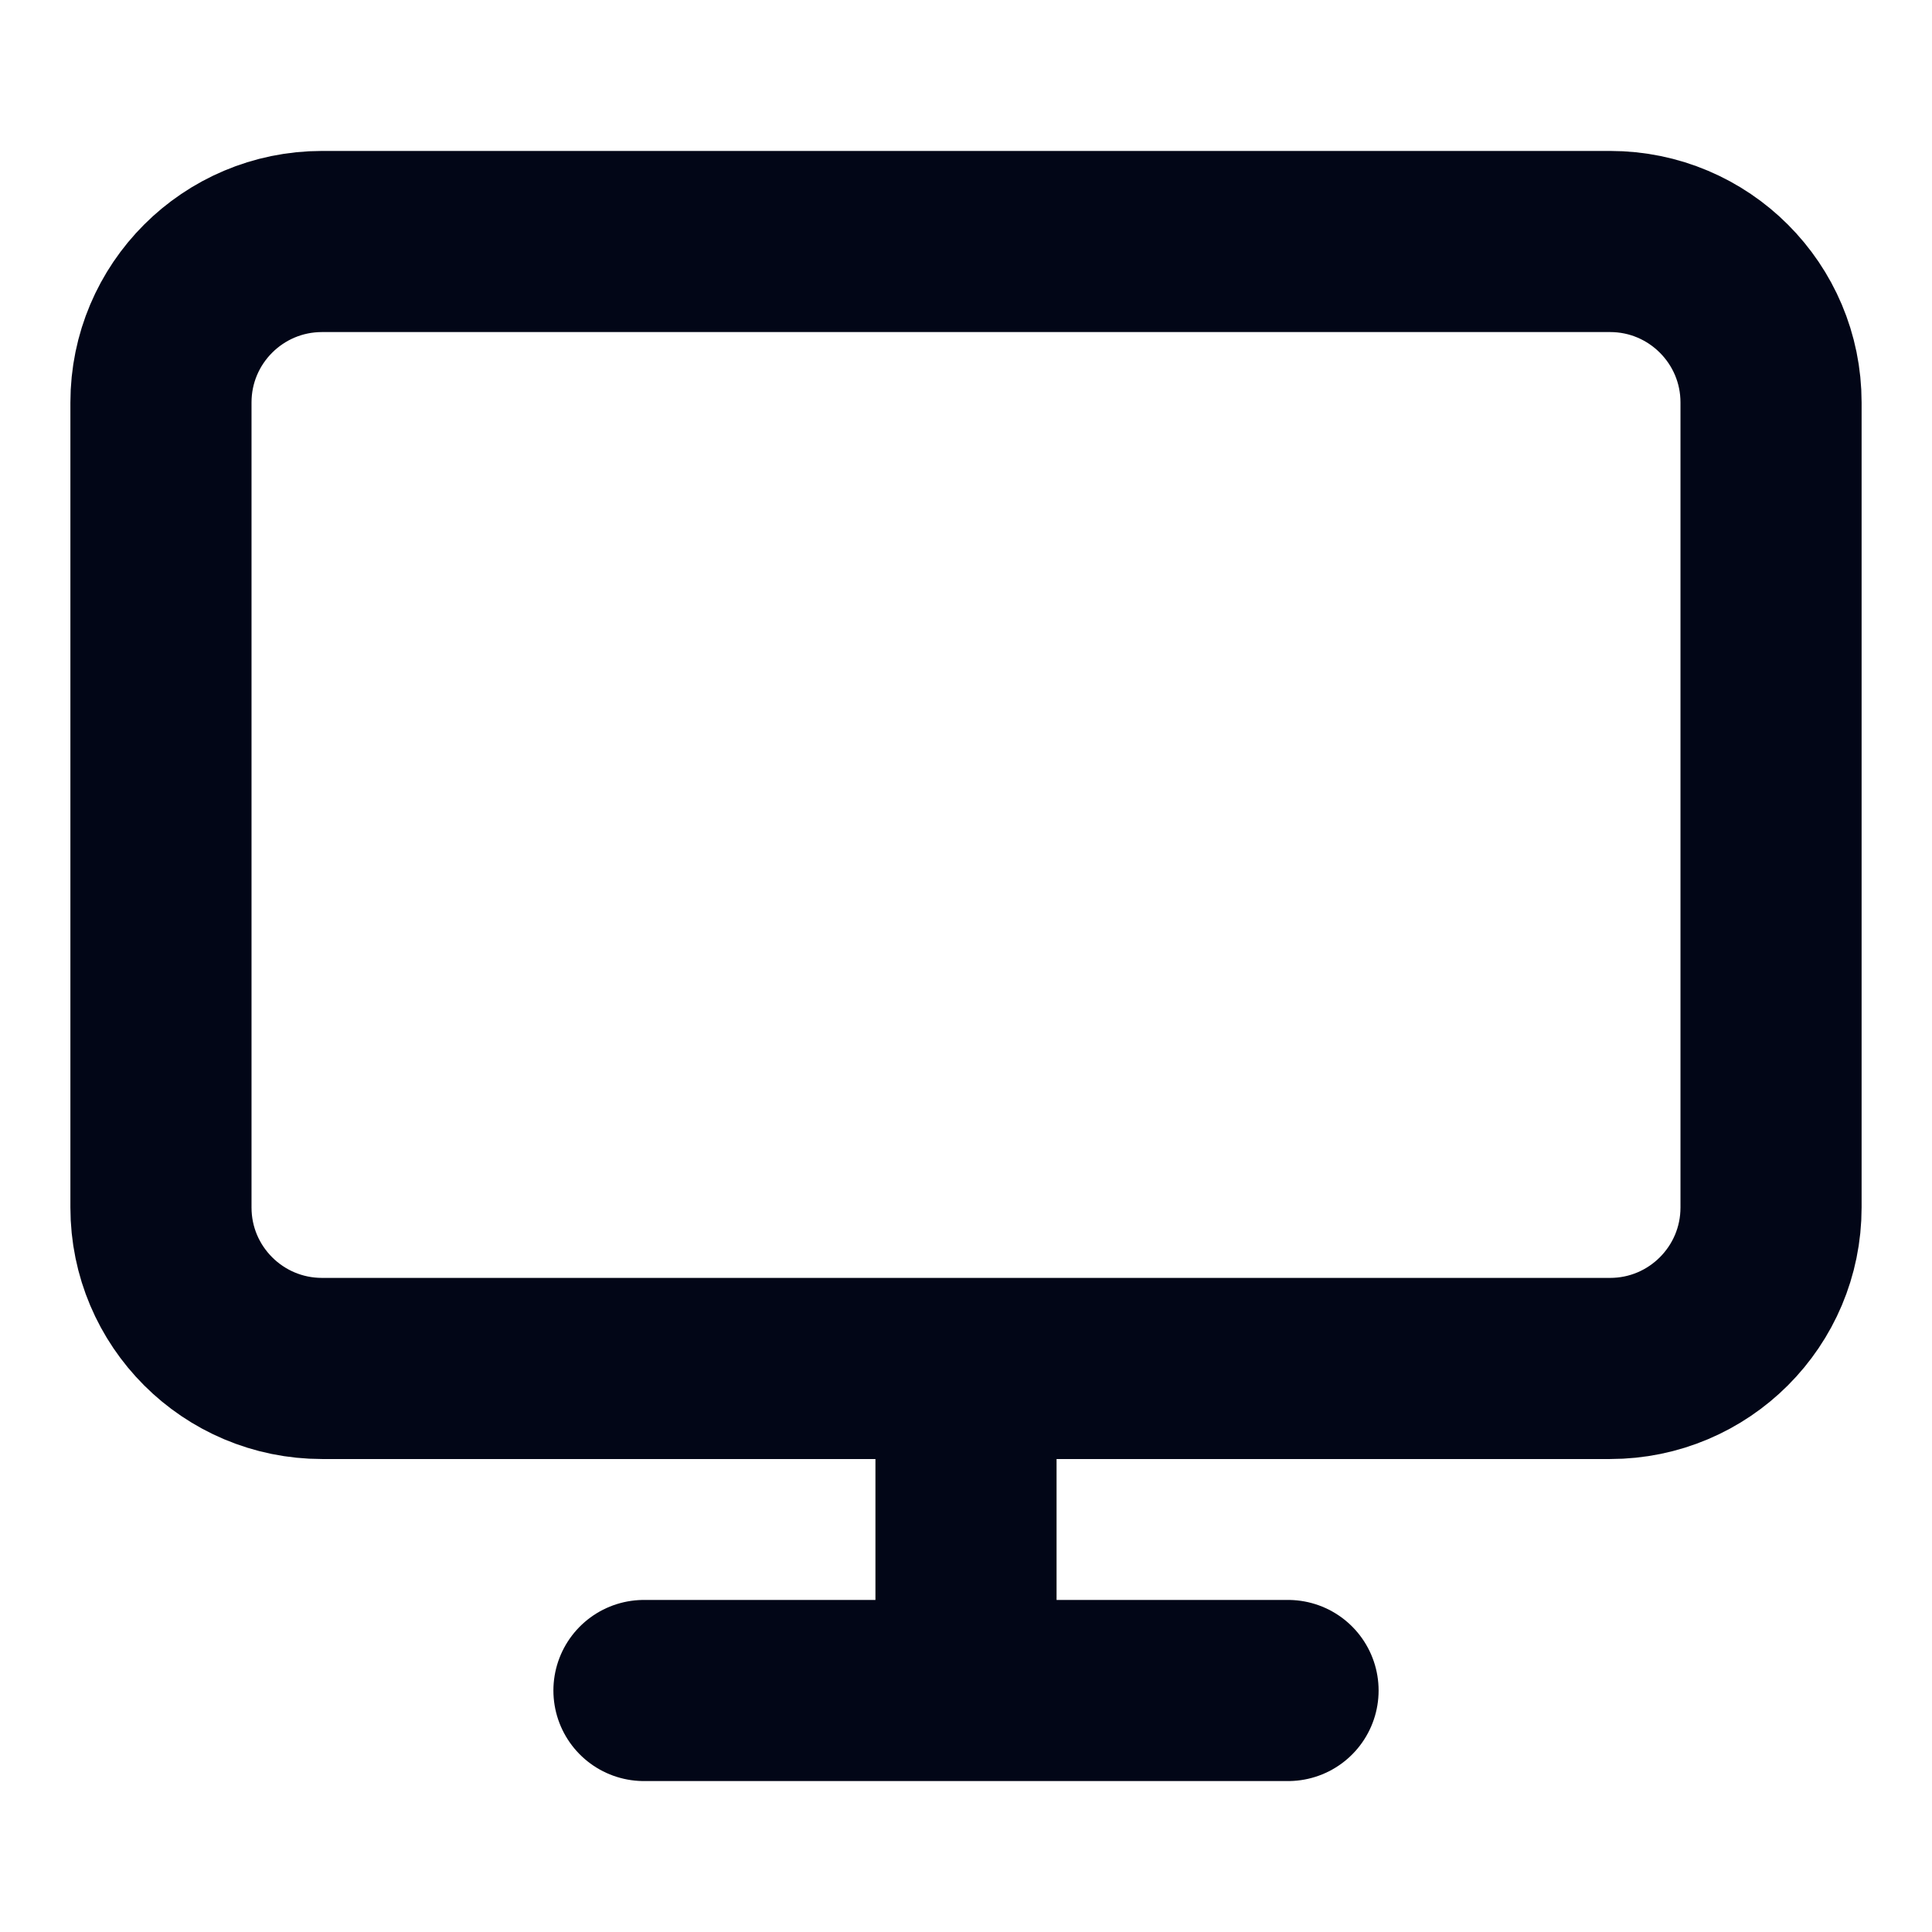
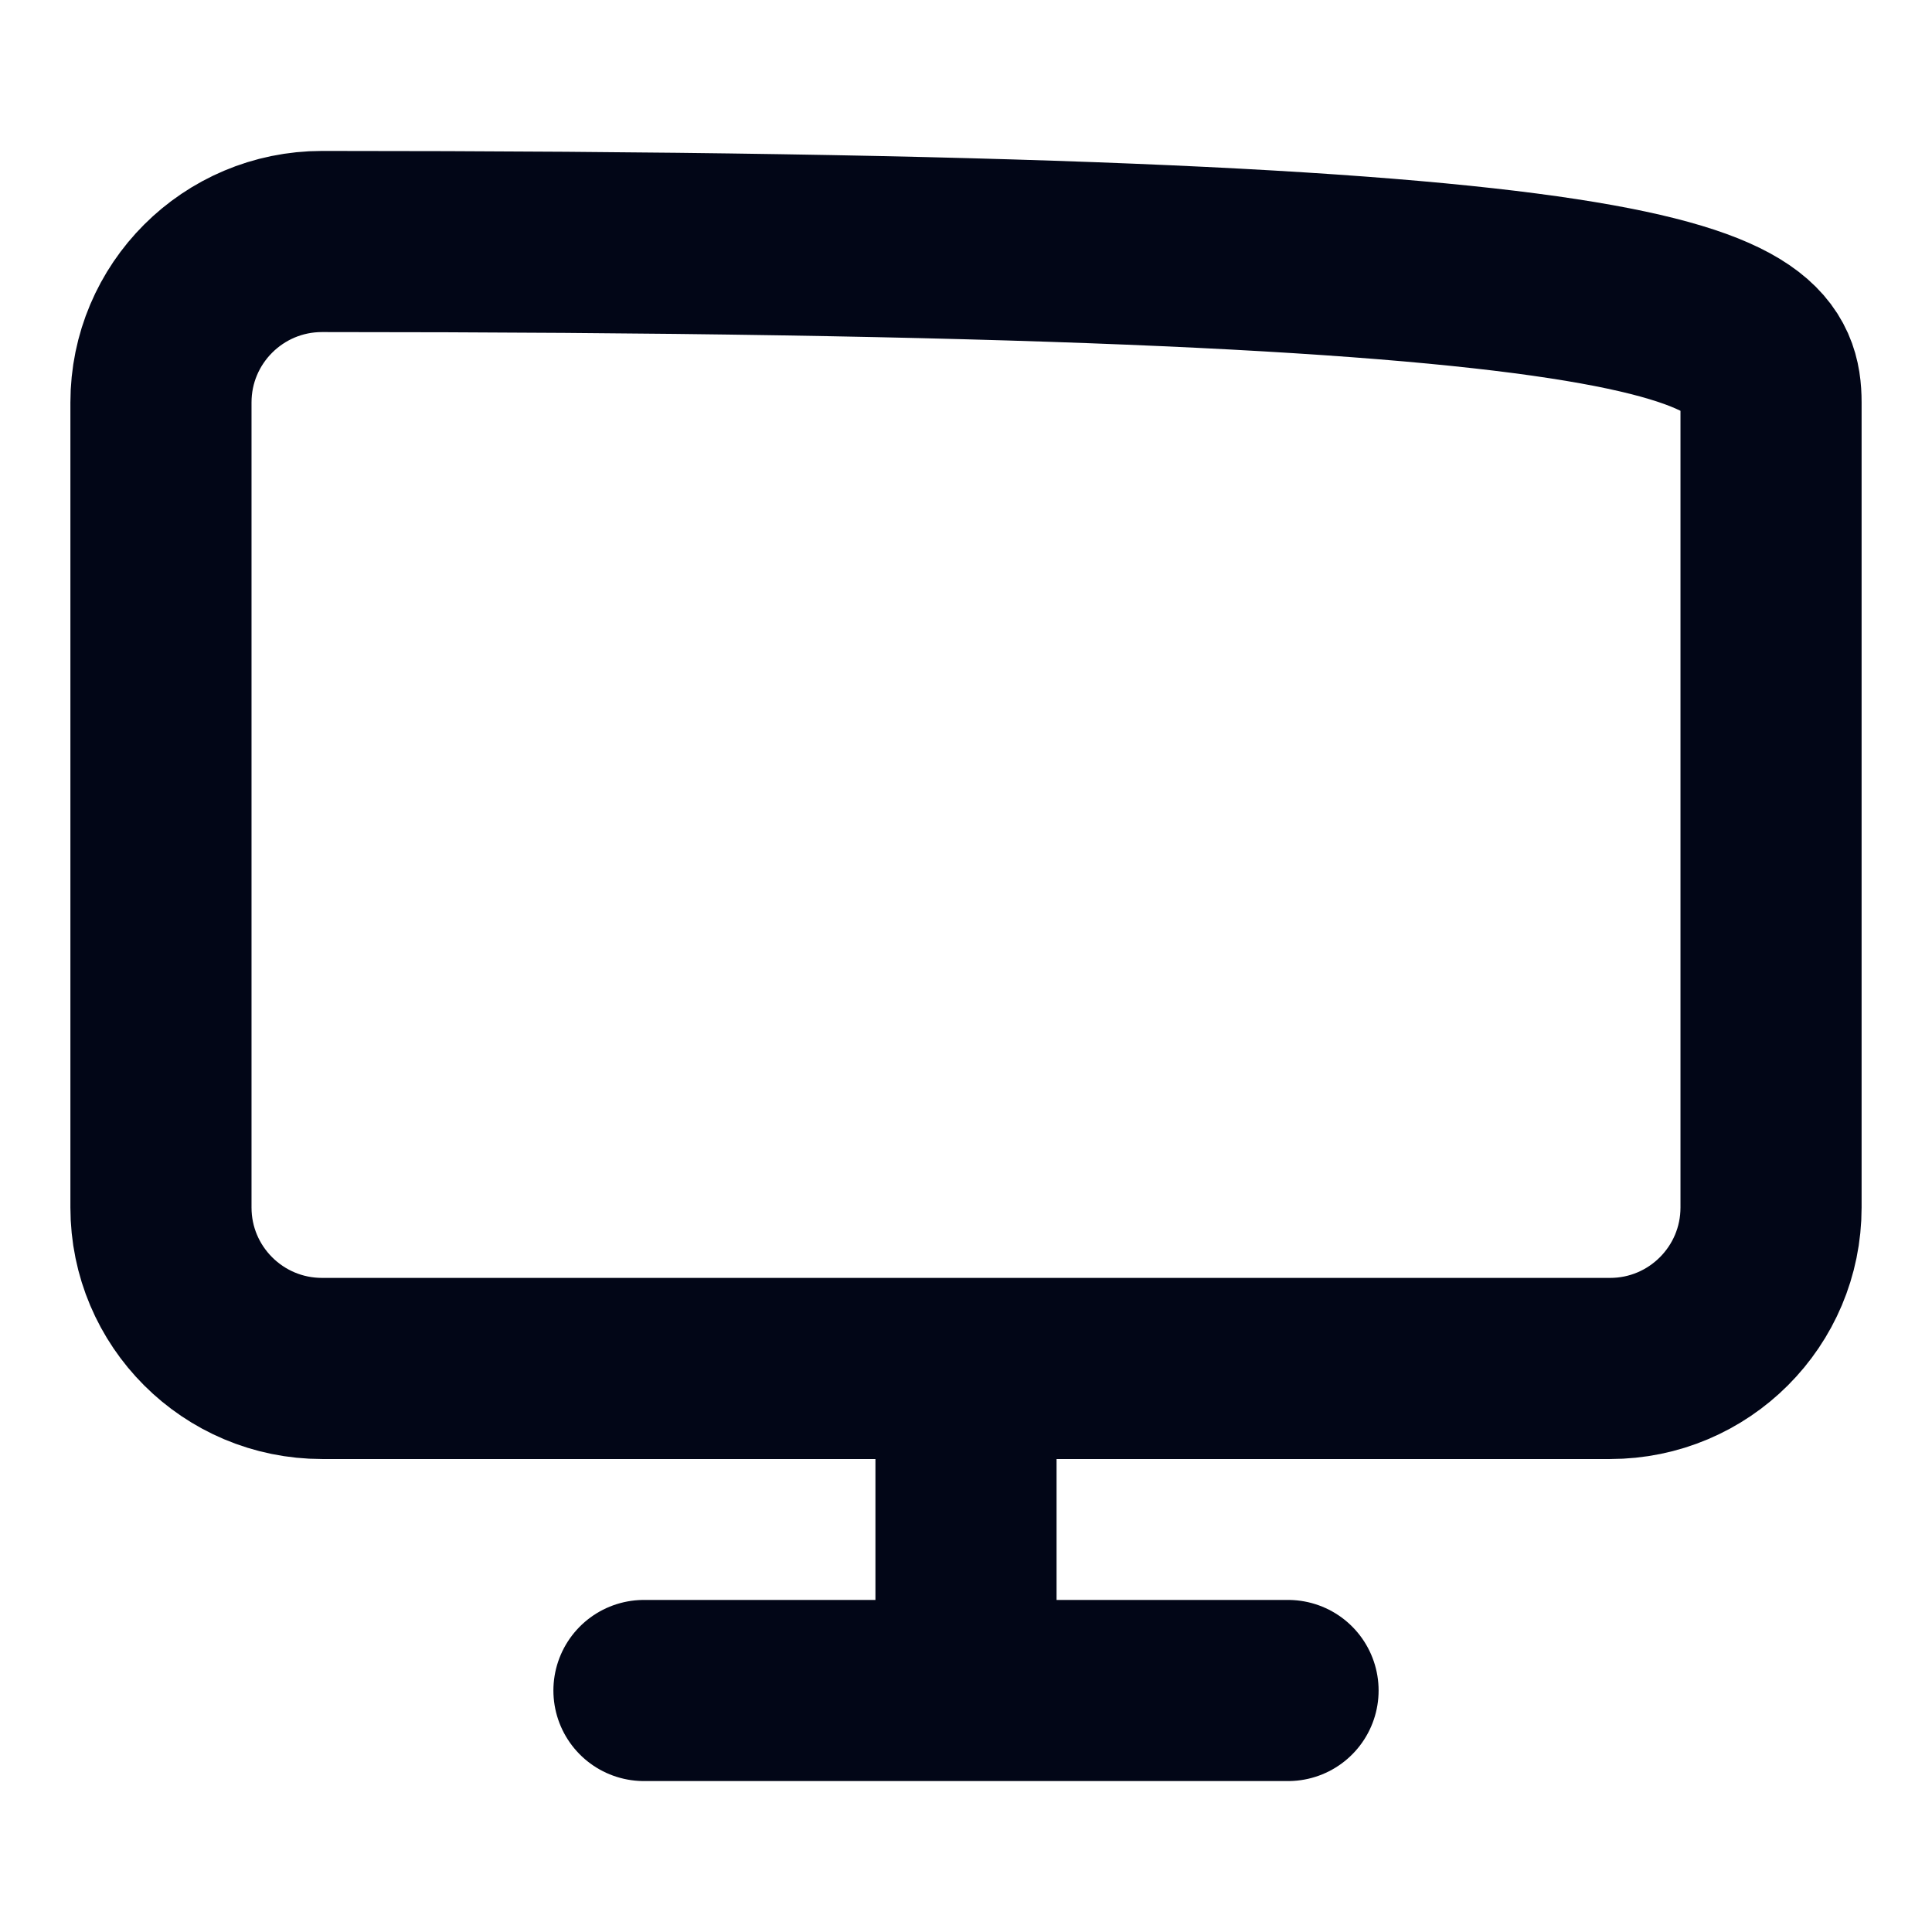
<svg xmlns="http://www.w3.org/2000/svg" width="16" height="16" viewBox="0 0 16 16" fill="none">
-   <path d="M5.333 14H10.667M8 11.333V14M2.667 2H13.334C14.07 2 14.667 2.597 14.667 3.333V10C14.667 10.736 14.07 11.333 13.334 11.333H2.667C1.93 11.333 1.333 10.736 1.333 10V3.333C1.333 2.597 1.93 2 2.667 2Z" stroke="#020617" stroke-width="1.5" stroke-linecap="round" stroke-linejoin="round" />
+   <path d="M5.333 14H10.667M8 11.333V14M2.667 2C14.07 2 14.667 2.597 14.667 3.333V10C14.667 10.736 14.07 11.333 13.334 11.333H2.667C1.93 11.333 1.333 10.736 1.333 10V3.333C1.333 2.597 1.93 2 2.667 2Z" stroke="#020617" stroke-width="1.5" stroke-linecap="round" stroke-linejoin="round" />
</svg>